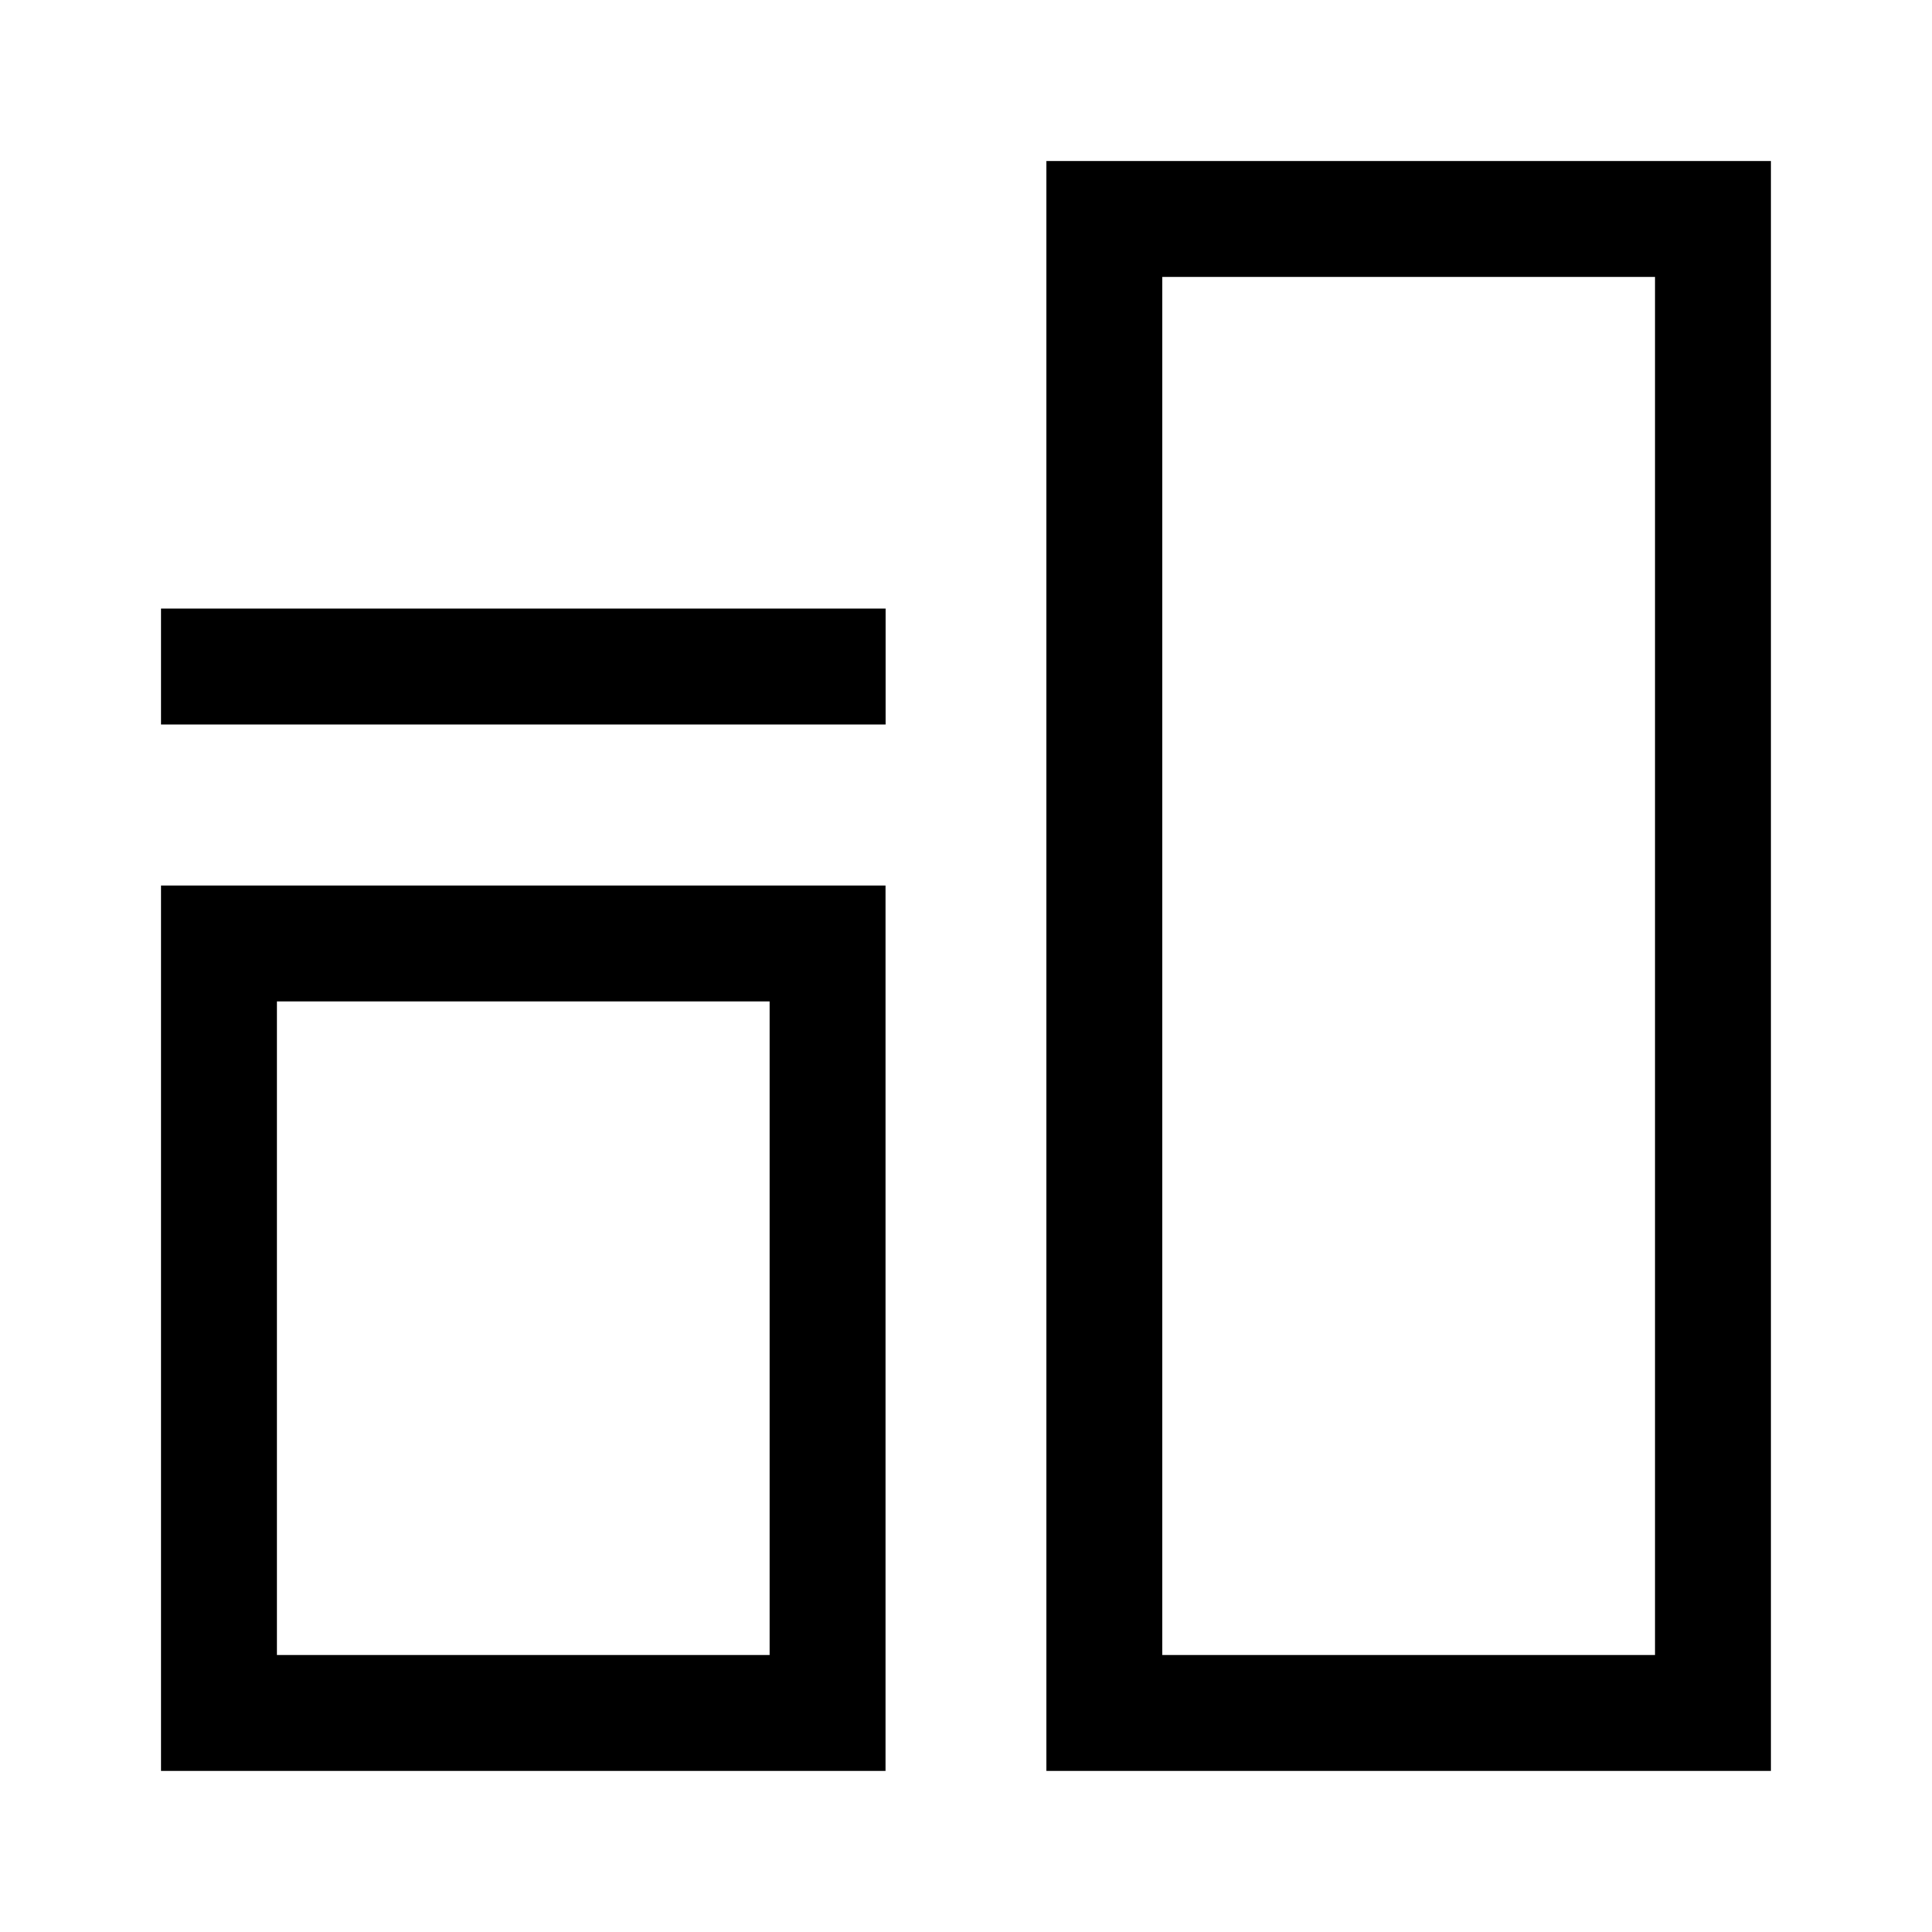
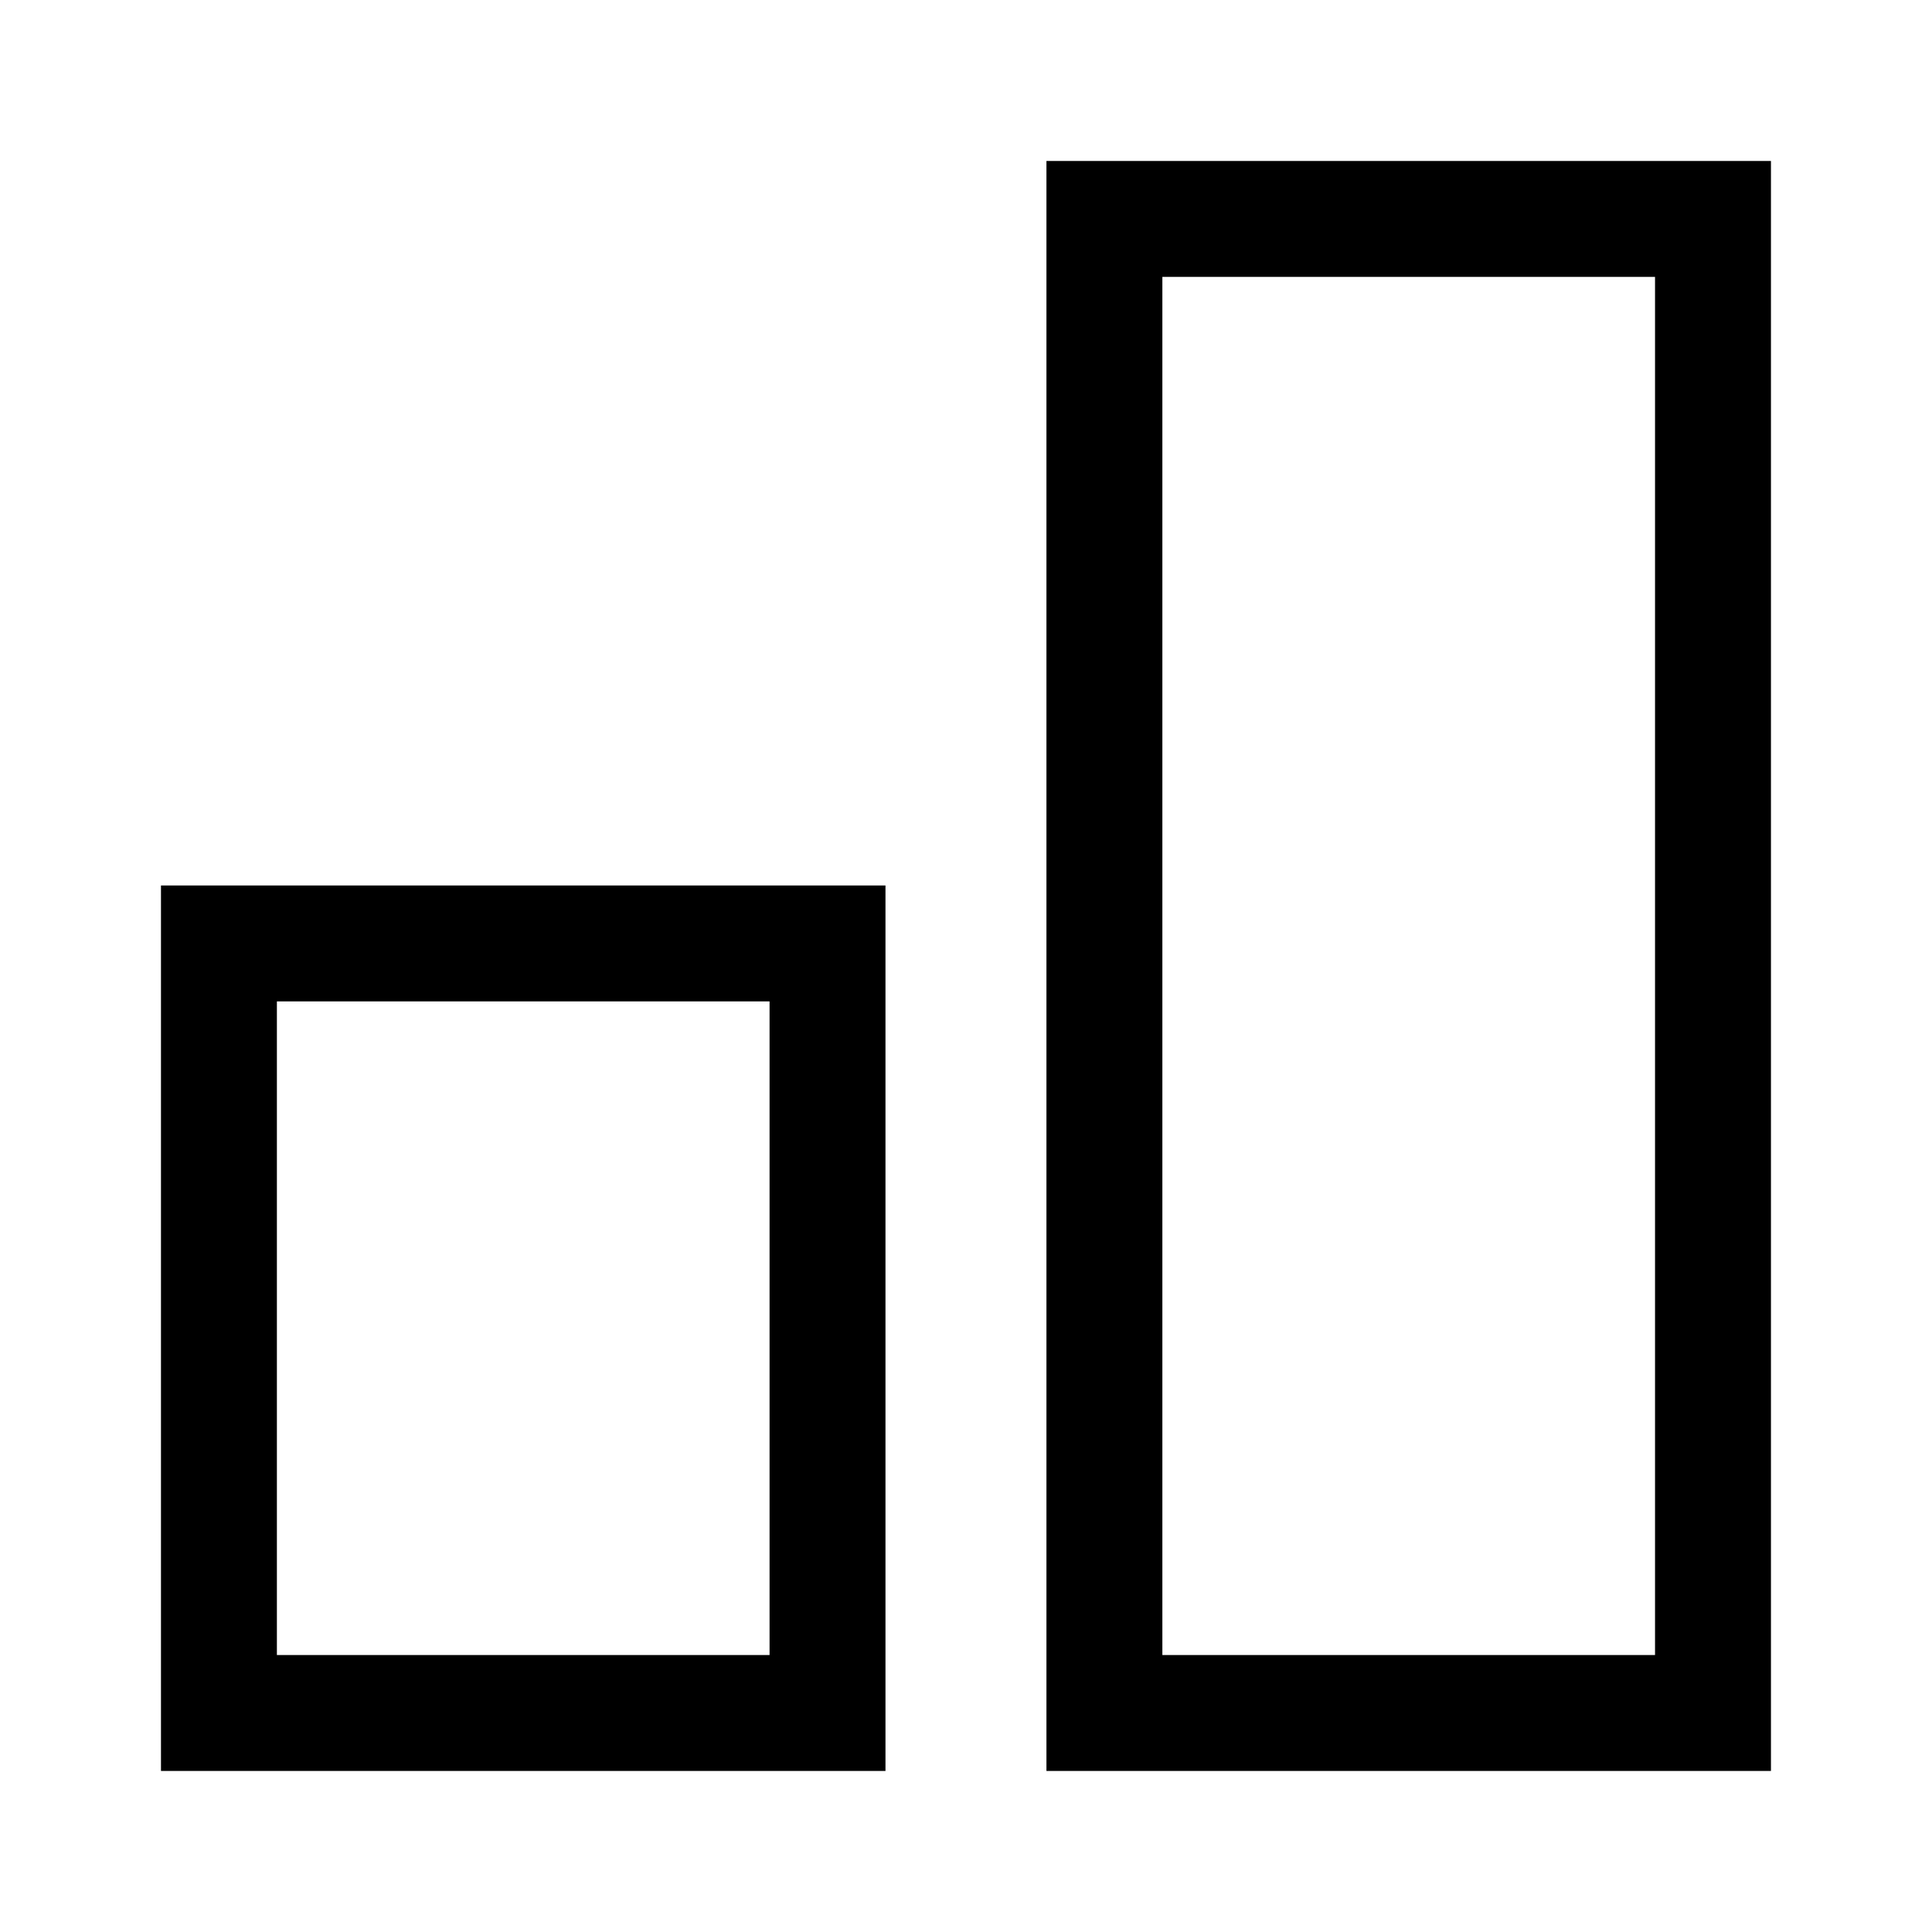
<svg xmlns="http://www.w3.org/2000/svg" width="25" height="25" viewBox="0 0 25 25" fill="none">
  <rect x="14.291" y="2.833" width="7.875" height="19.333" stroke="black" stroke-width="1.5" />
  <rect x="2.833" y="12.208" width="7.875" height="9.958" stroke="black" stroke-width="1.5" />
-   <line x1="2.083" y1="8.625" x2="11.459" y2="8.625" stroke="black" stroke-width="1.5" />
</svg>